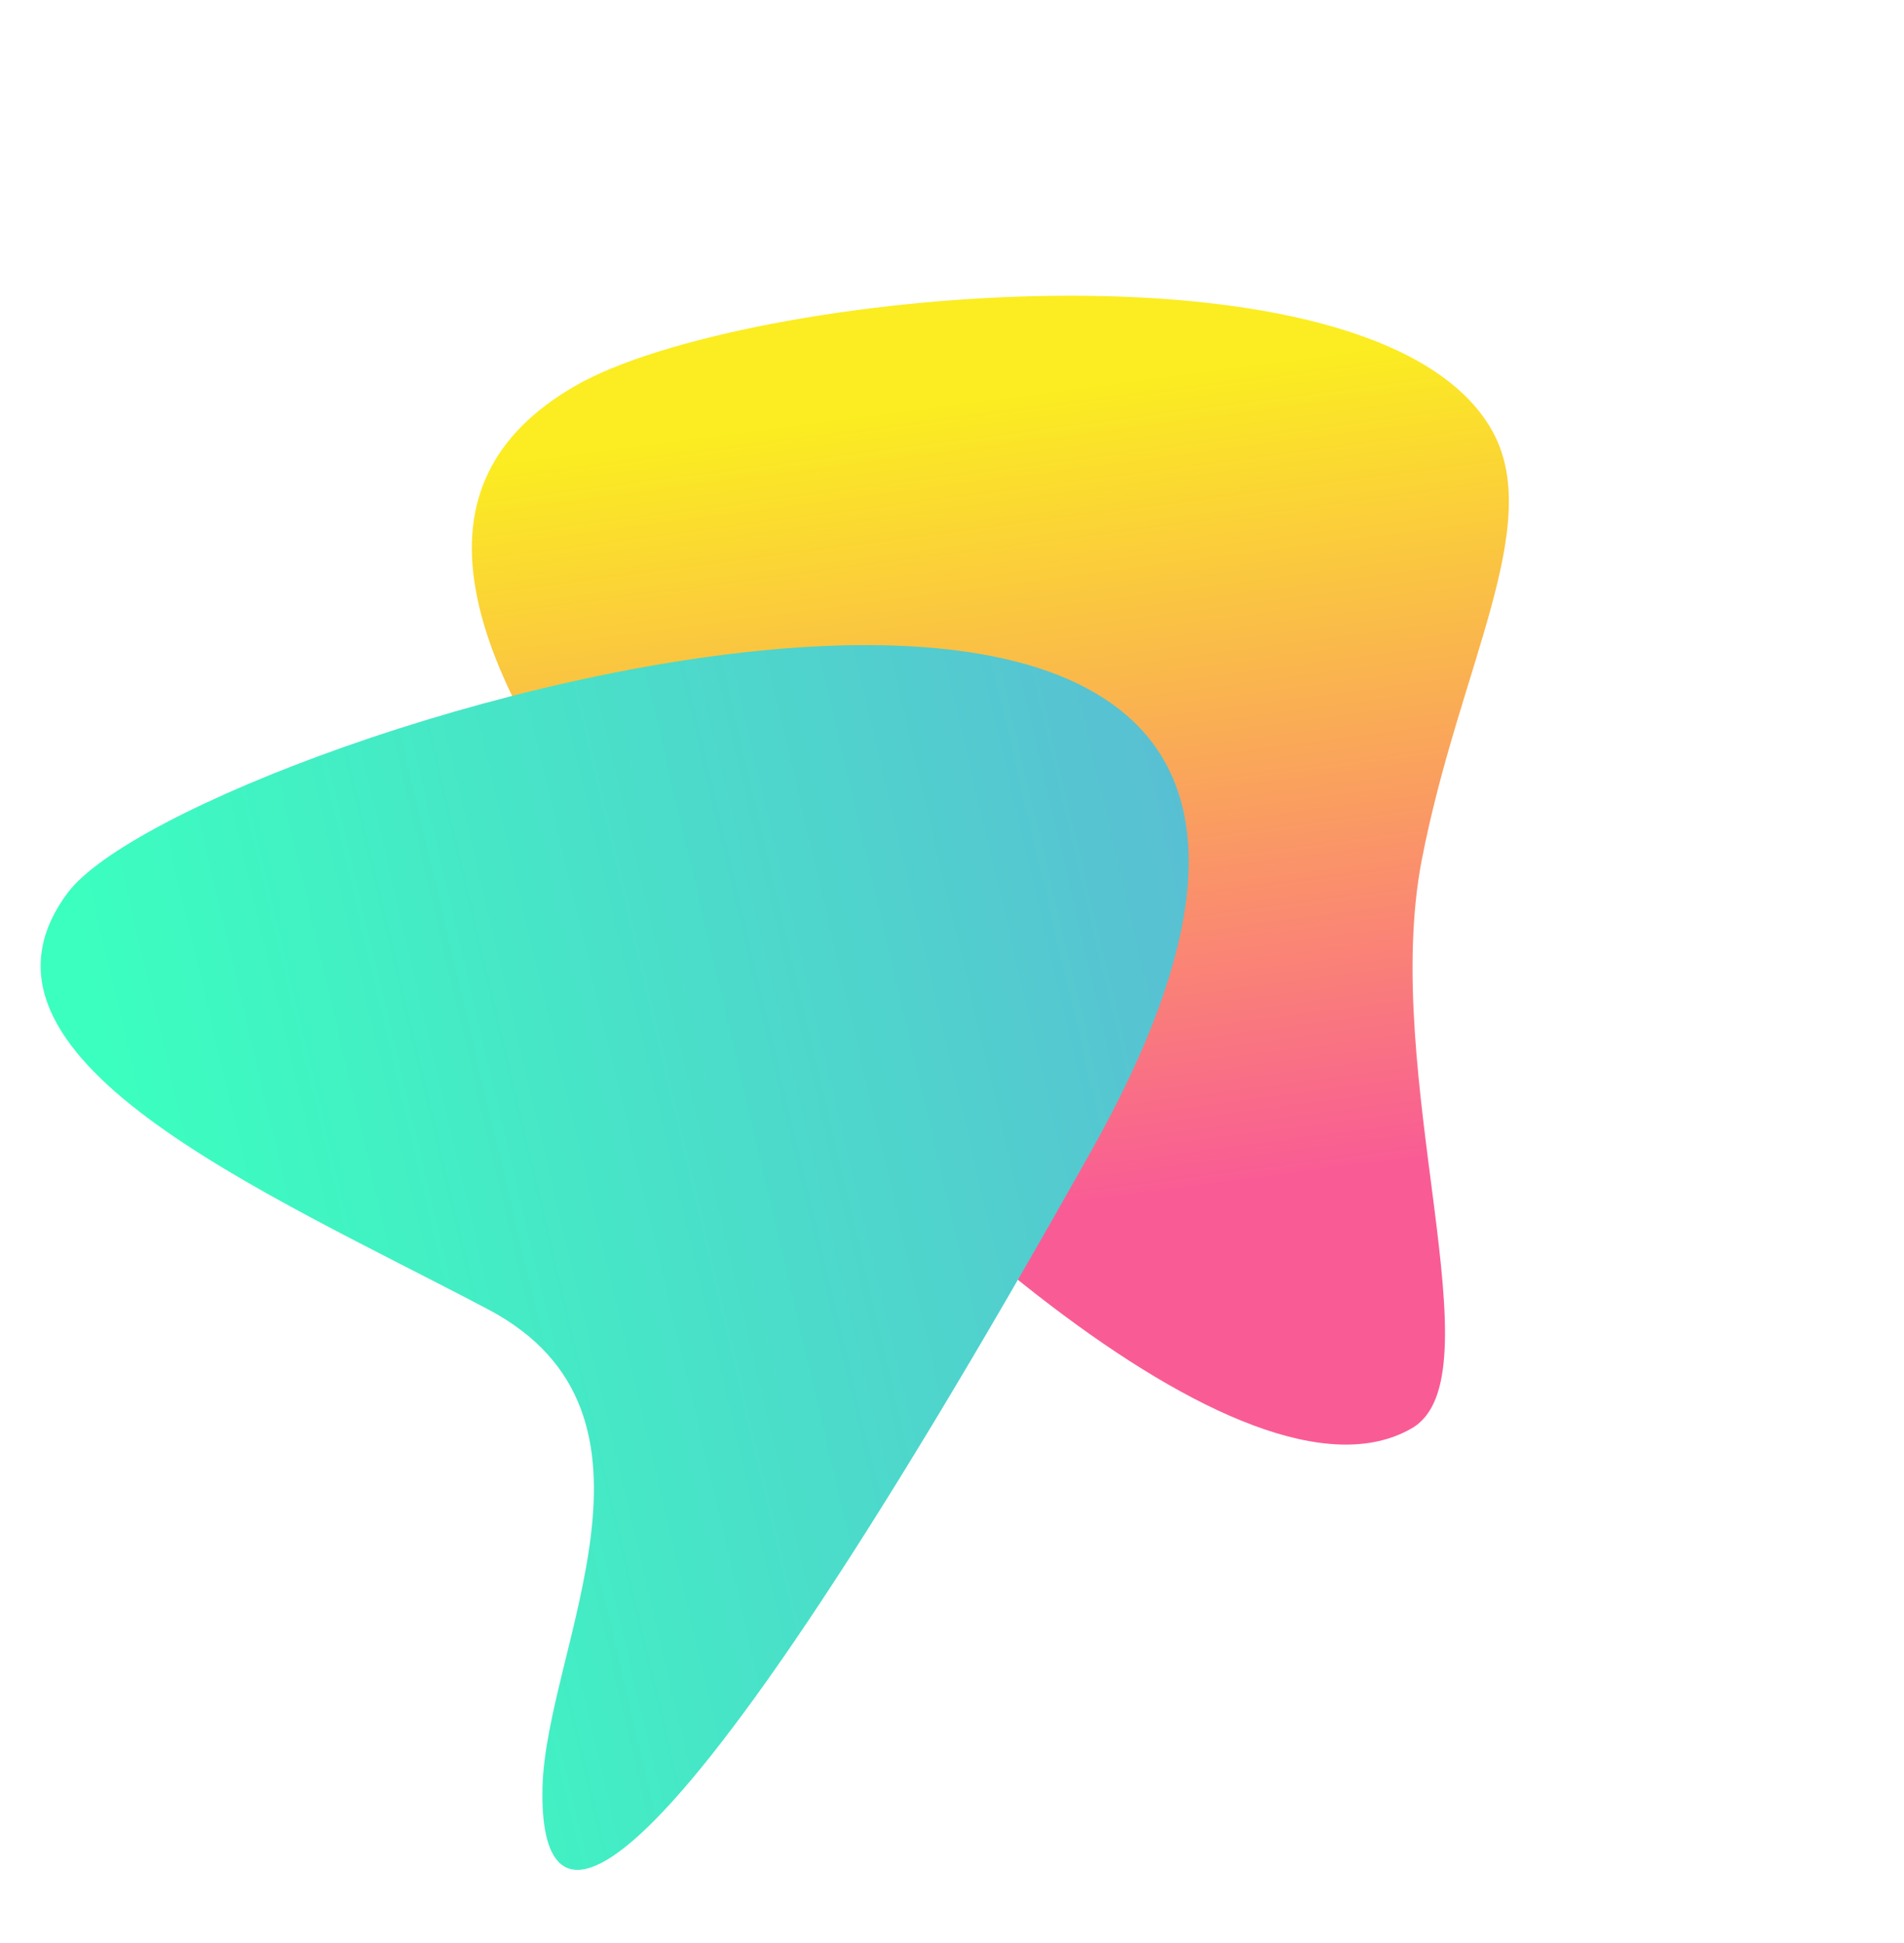
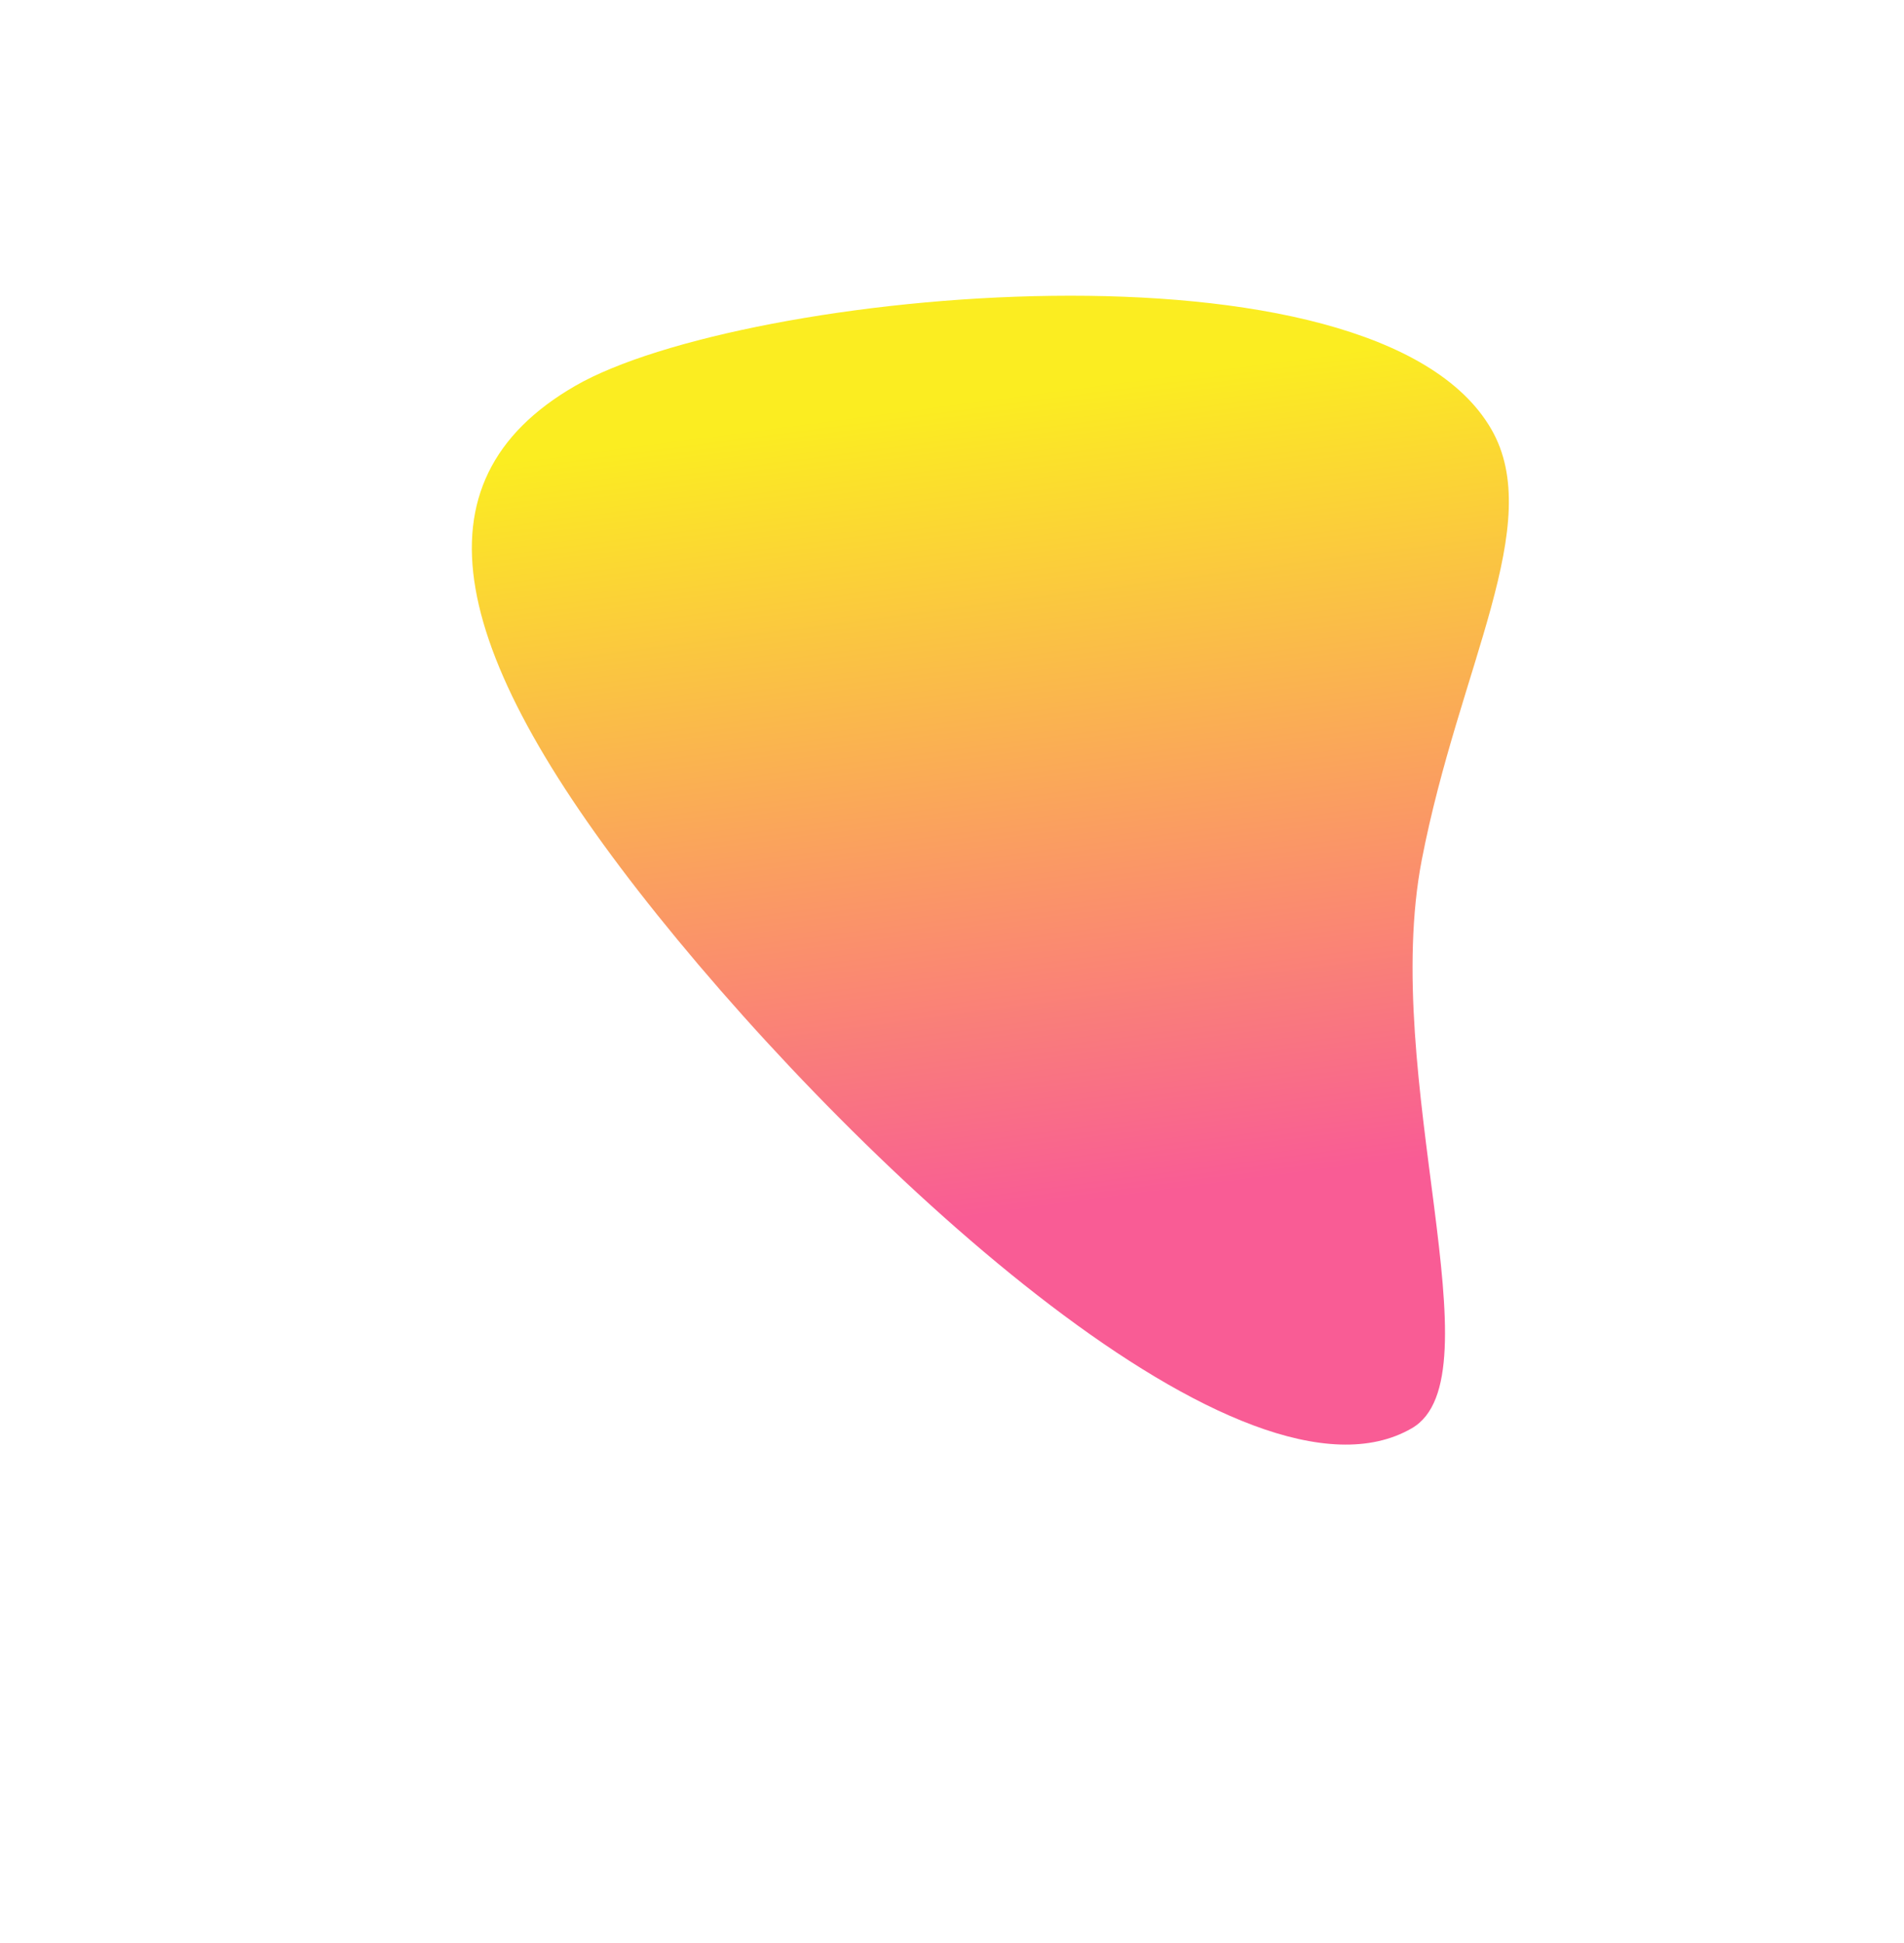
<svg xmlns="http://www.w3.org/2000/svg" width="1077.092" height="1099.139" viewBox="0 0 1077.092 1099.139">
  <defs>
    <linearGradient id="linear-gradient" x1="0.275" y1="0.254" x2="0.884" y2="0.447" gradientUnits="objectBoundingBox">
      <stop offset="0" stop-color="#f95c95" />
      <stop offset="1" stop-color="#fbed21" />
    </linearGradient>
    <linearGradient id="linear-gradient-2" x1="0.078" y1="0.214" x2="2.087" y2="0.346" gradientUnits="objectBoundingBox">
      <stop offset="0" stop-color="#3bffbf" />
      <stop offset="1" stop-color="#9934fe" />
    </linearGradient>
  </defs>
  <g id="grafik-01" transform="translate(-14486.99 -3766.029)">
    <path id="Pfad_5828" data-name="Pfad 5828" d="M464.768,10.355c186.816-28.752,282.5.7,282.5,109.378S598.725,556.281,466.956,556.281c-61.8,0-107.239-82.842-191.189-155.737C181,318.258,0,292.448,0,234.74,0,126.063,277.952,39.107,464.768,10.355Z" transform="translate(15082.329 4691.319) rotate(-120)" fill="url(#linear-gradient)" />
-     <path id="Pfad_5831" data-name="Pfad 5831" d="M531.183,353.655C126.655,713.863,93.016,666.934,120.332,593.151S266.118,419.9,179.3,327.357C81.3,222.9-64.308,92.415,31.087,27.188S935.712-6.553,531.183,353.655Z" transform="translate(14486.99 4255.522) rotate(-19)" fill="url(#linear-gradient-2)" style="mix-blend-mode: multiply;isolation: isolate" />
  </g>
</svg>